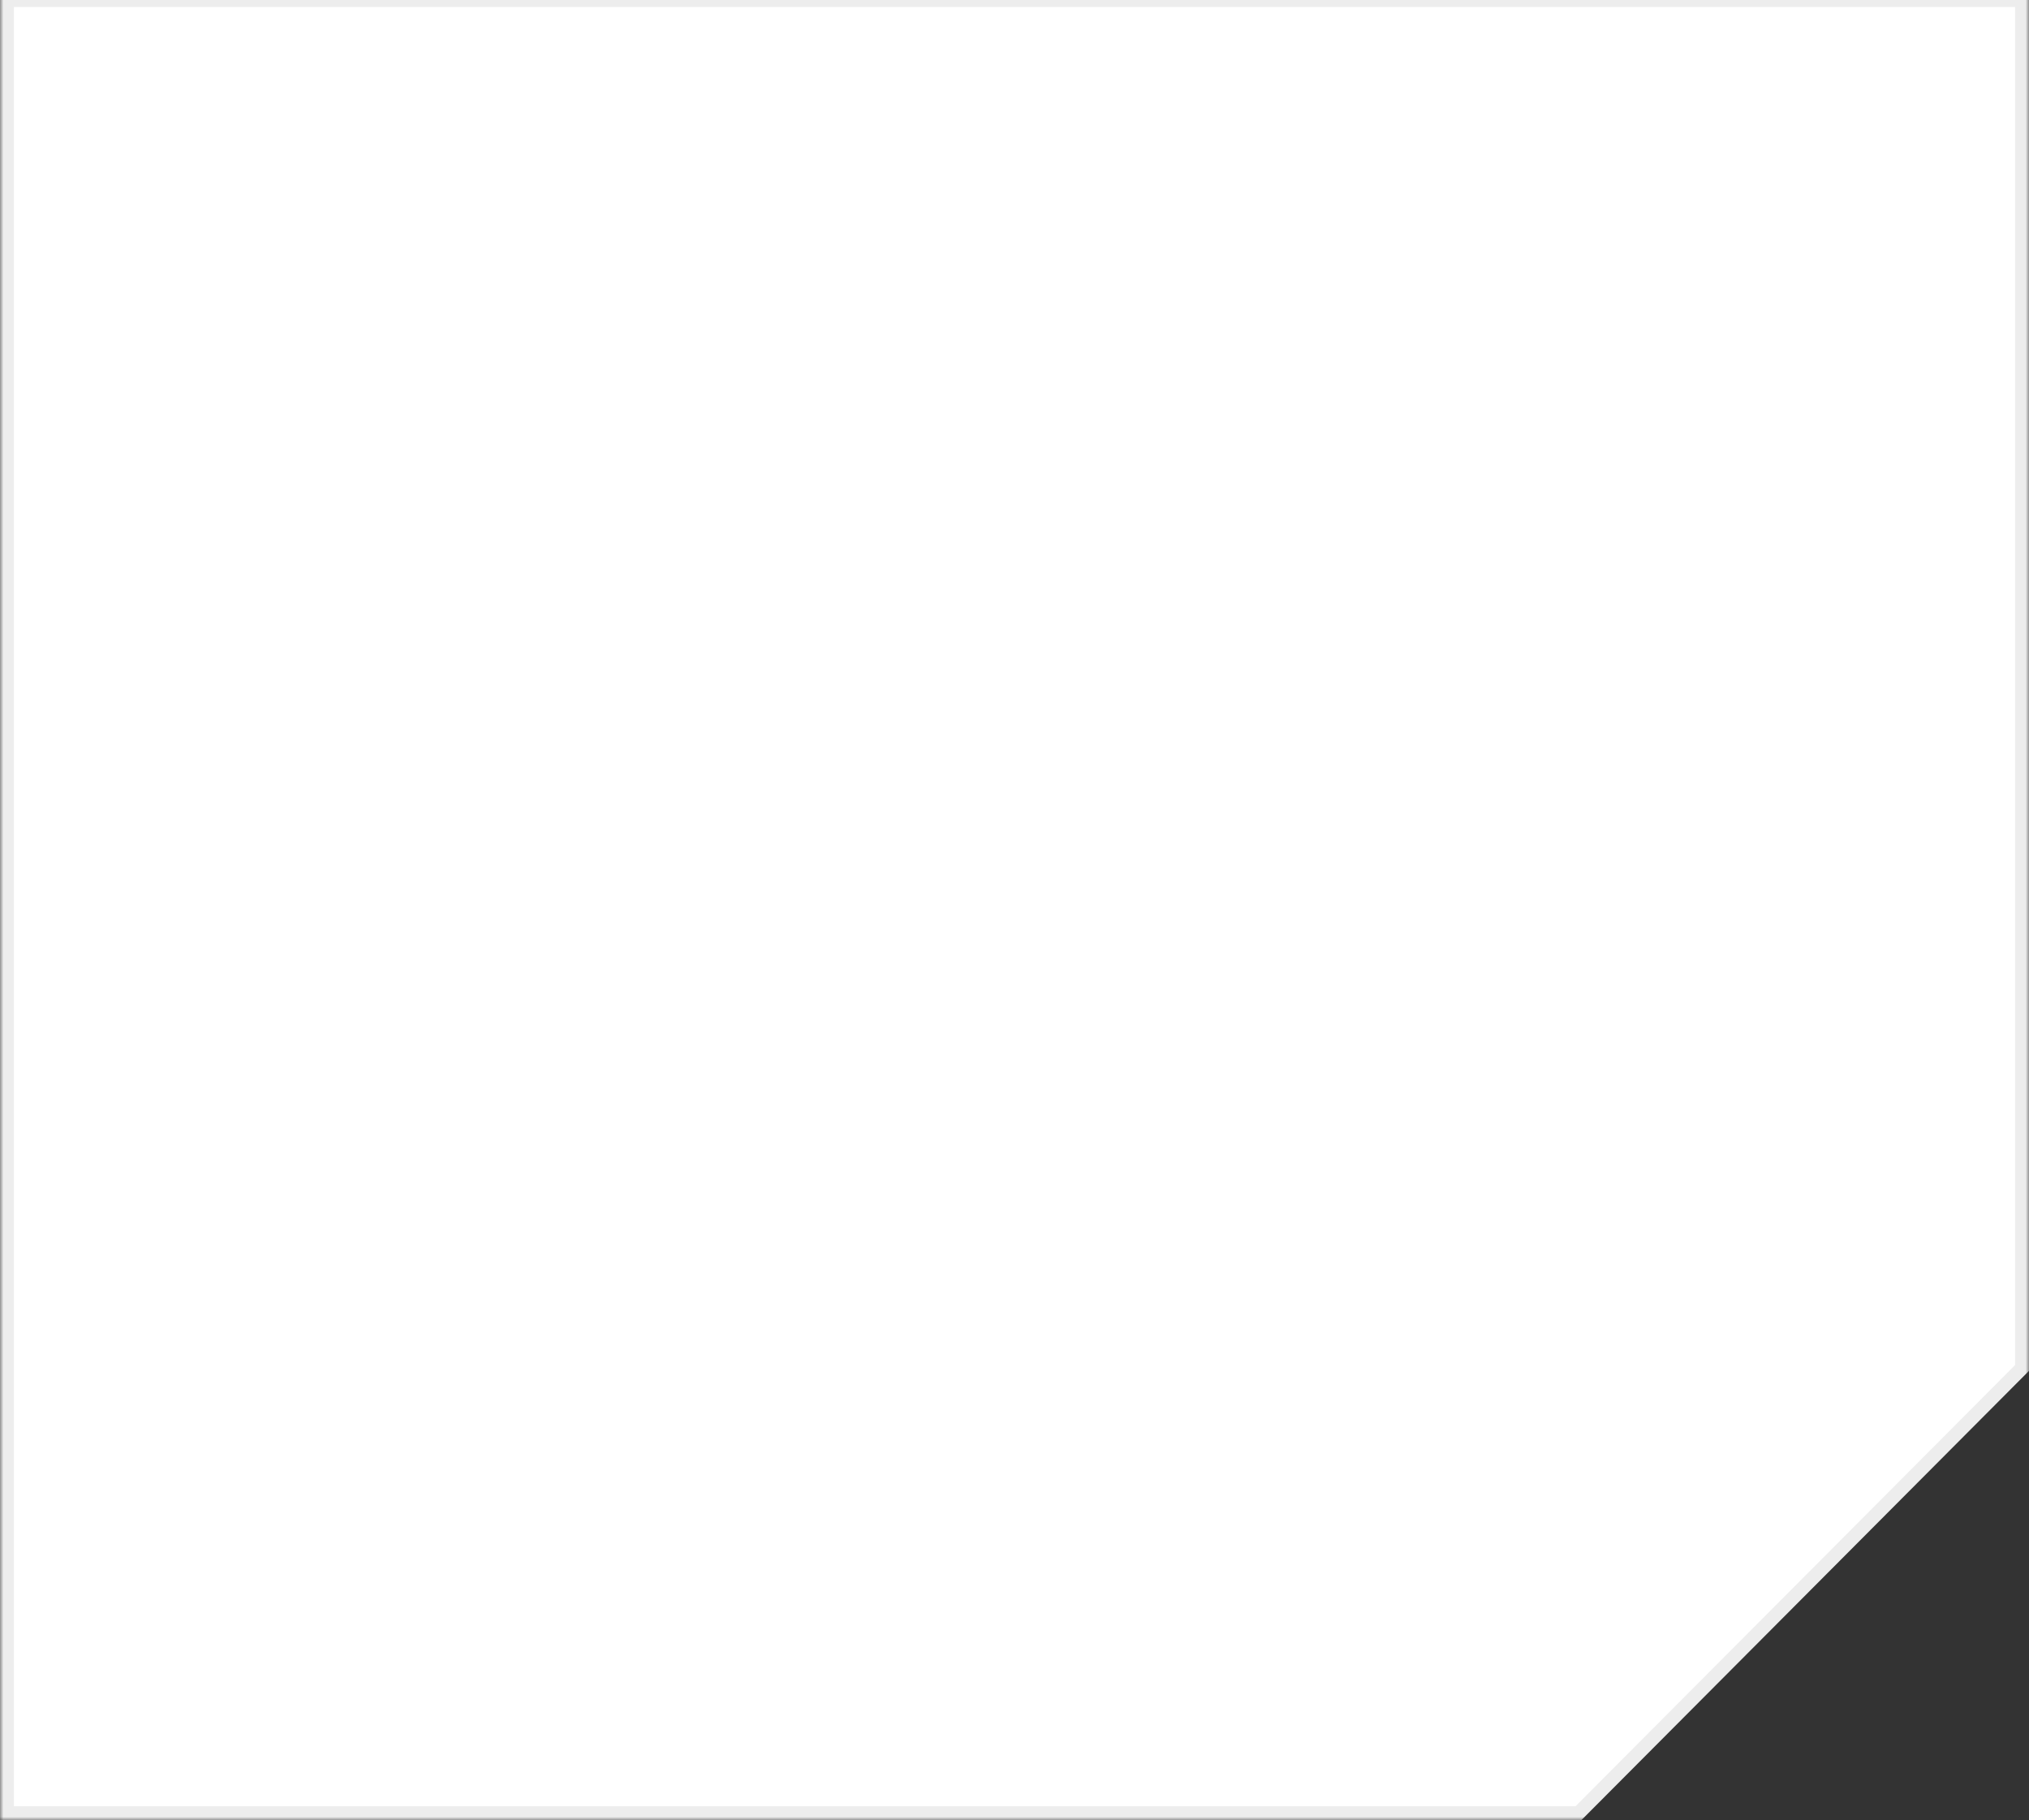
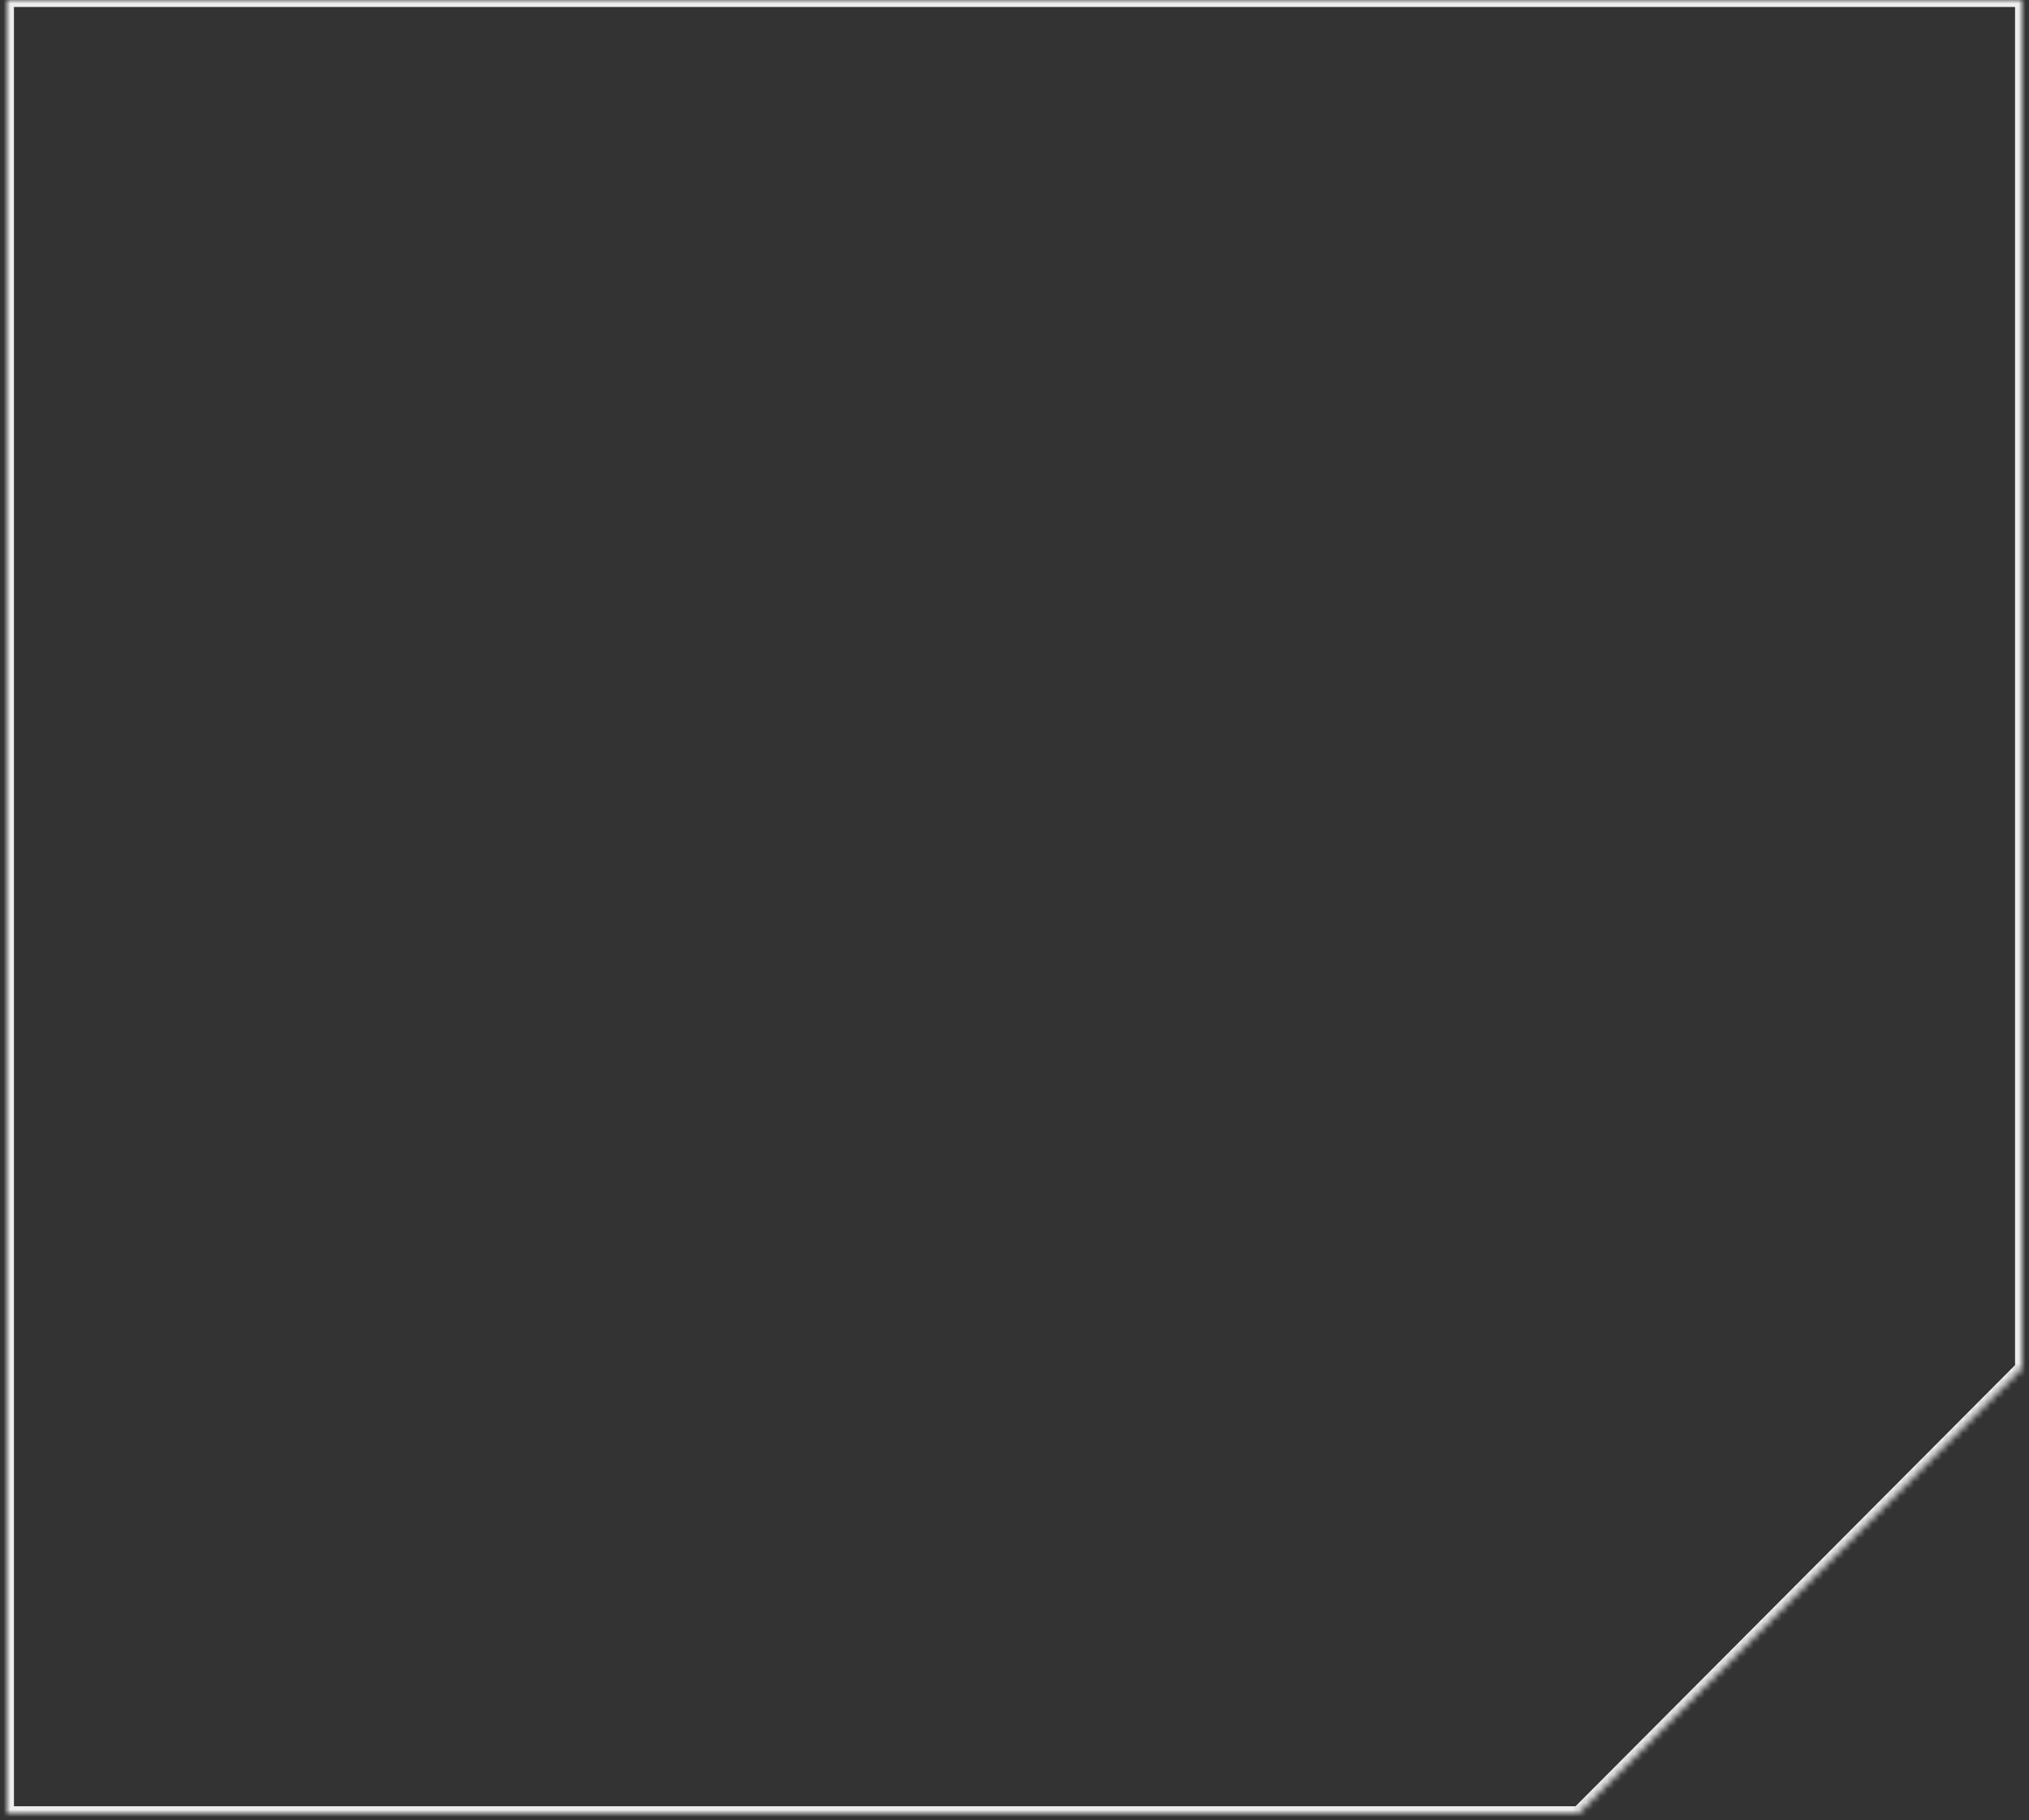
<svg xmlns="http://www.w3.org/2000/svg" width="291" height="261" viewBox="0 0 291 261" fill="none">
  <rect x="0" y="0" width="291" height="261" fill="#333333" stroke="none" />
  <mask id="path-1-outside-1_16_96" maskUnits="userSpaceOnUse" x="0" y="-1" width="291" height="262" fill="black">
-     <rect fill="white" y="-1" width="291" height="262" />
-     <path fill-rule="evenodd" clip-rule="evenodd" d="M290 0H1V260H226.374L290 196.154V0Z" />
+     <path fill-rule="evenodd" clip-rule="evenodd" d="M290 0H1V260H226.374L290 196.154V0" />
  </mask>
-   <path fill-rule="evenodd" clip-rule="evenodd" d="M290 0H1V260H226.374L290 196.154V0Z" fill="white" />
  <path d="M1 0V-1H0V0H1ZM290 0H291V-1H290V0ZM1 260H0V261H1V260ZM226.374 260V261H226.79L227.083 260.706L226.374 260ZM290 196.154L290.708 196.86L291 196.567V196.154H290ZM1 1H290V-1H1V1ZM2 260V0H0V260H2ZM226.374 259H1V261H226.374V259ZM227.083 260.706L290.708 196.86L289.292 195.448L225.666 259.294L227.083 260.706ZM289 0V196.154H291V0H289Z" fill="#EDEDED" mask="url(#path-1-outside-1_16_96)" />
</svg>